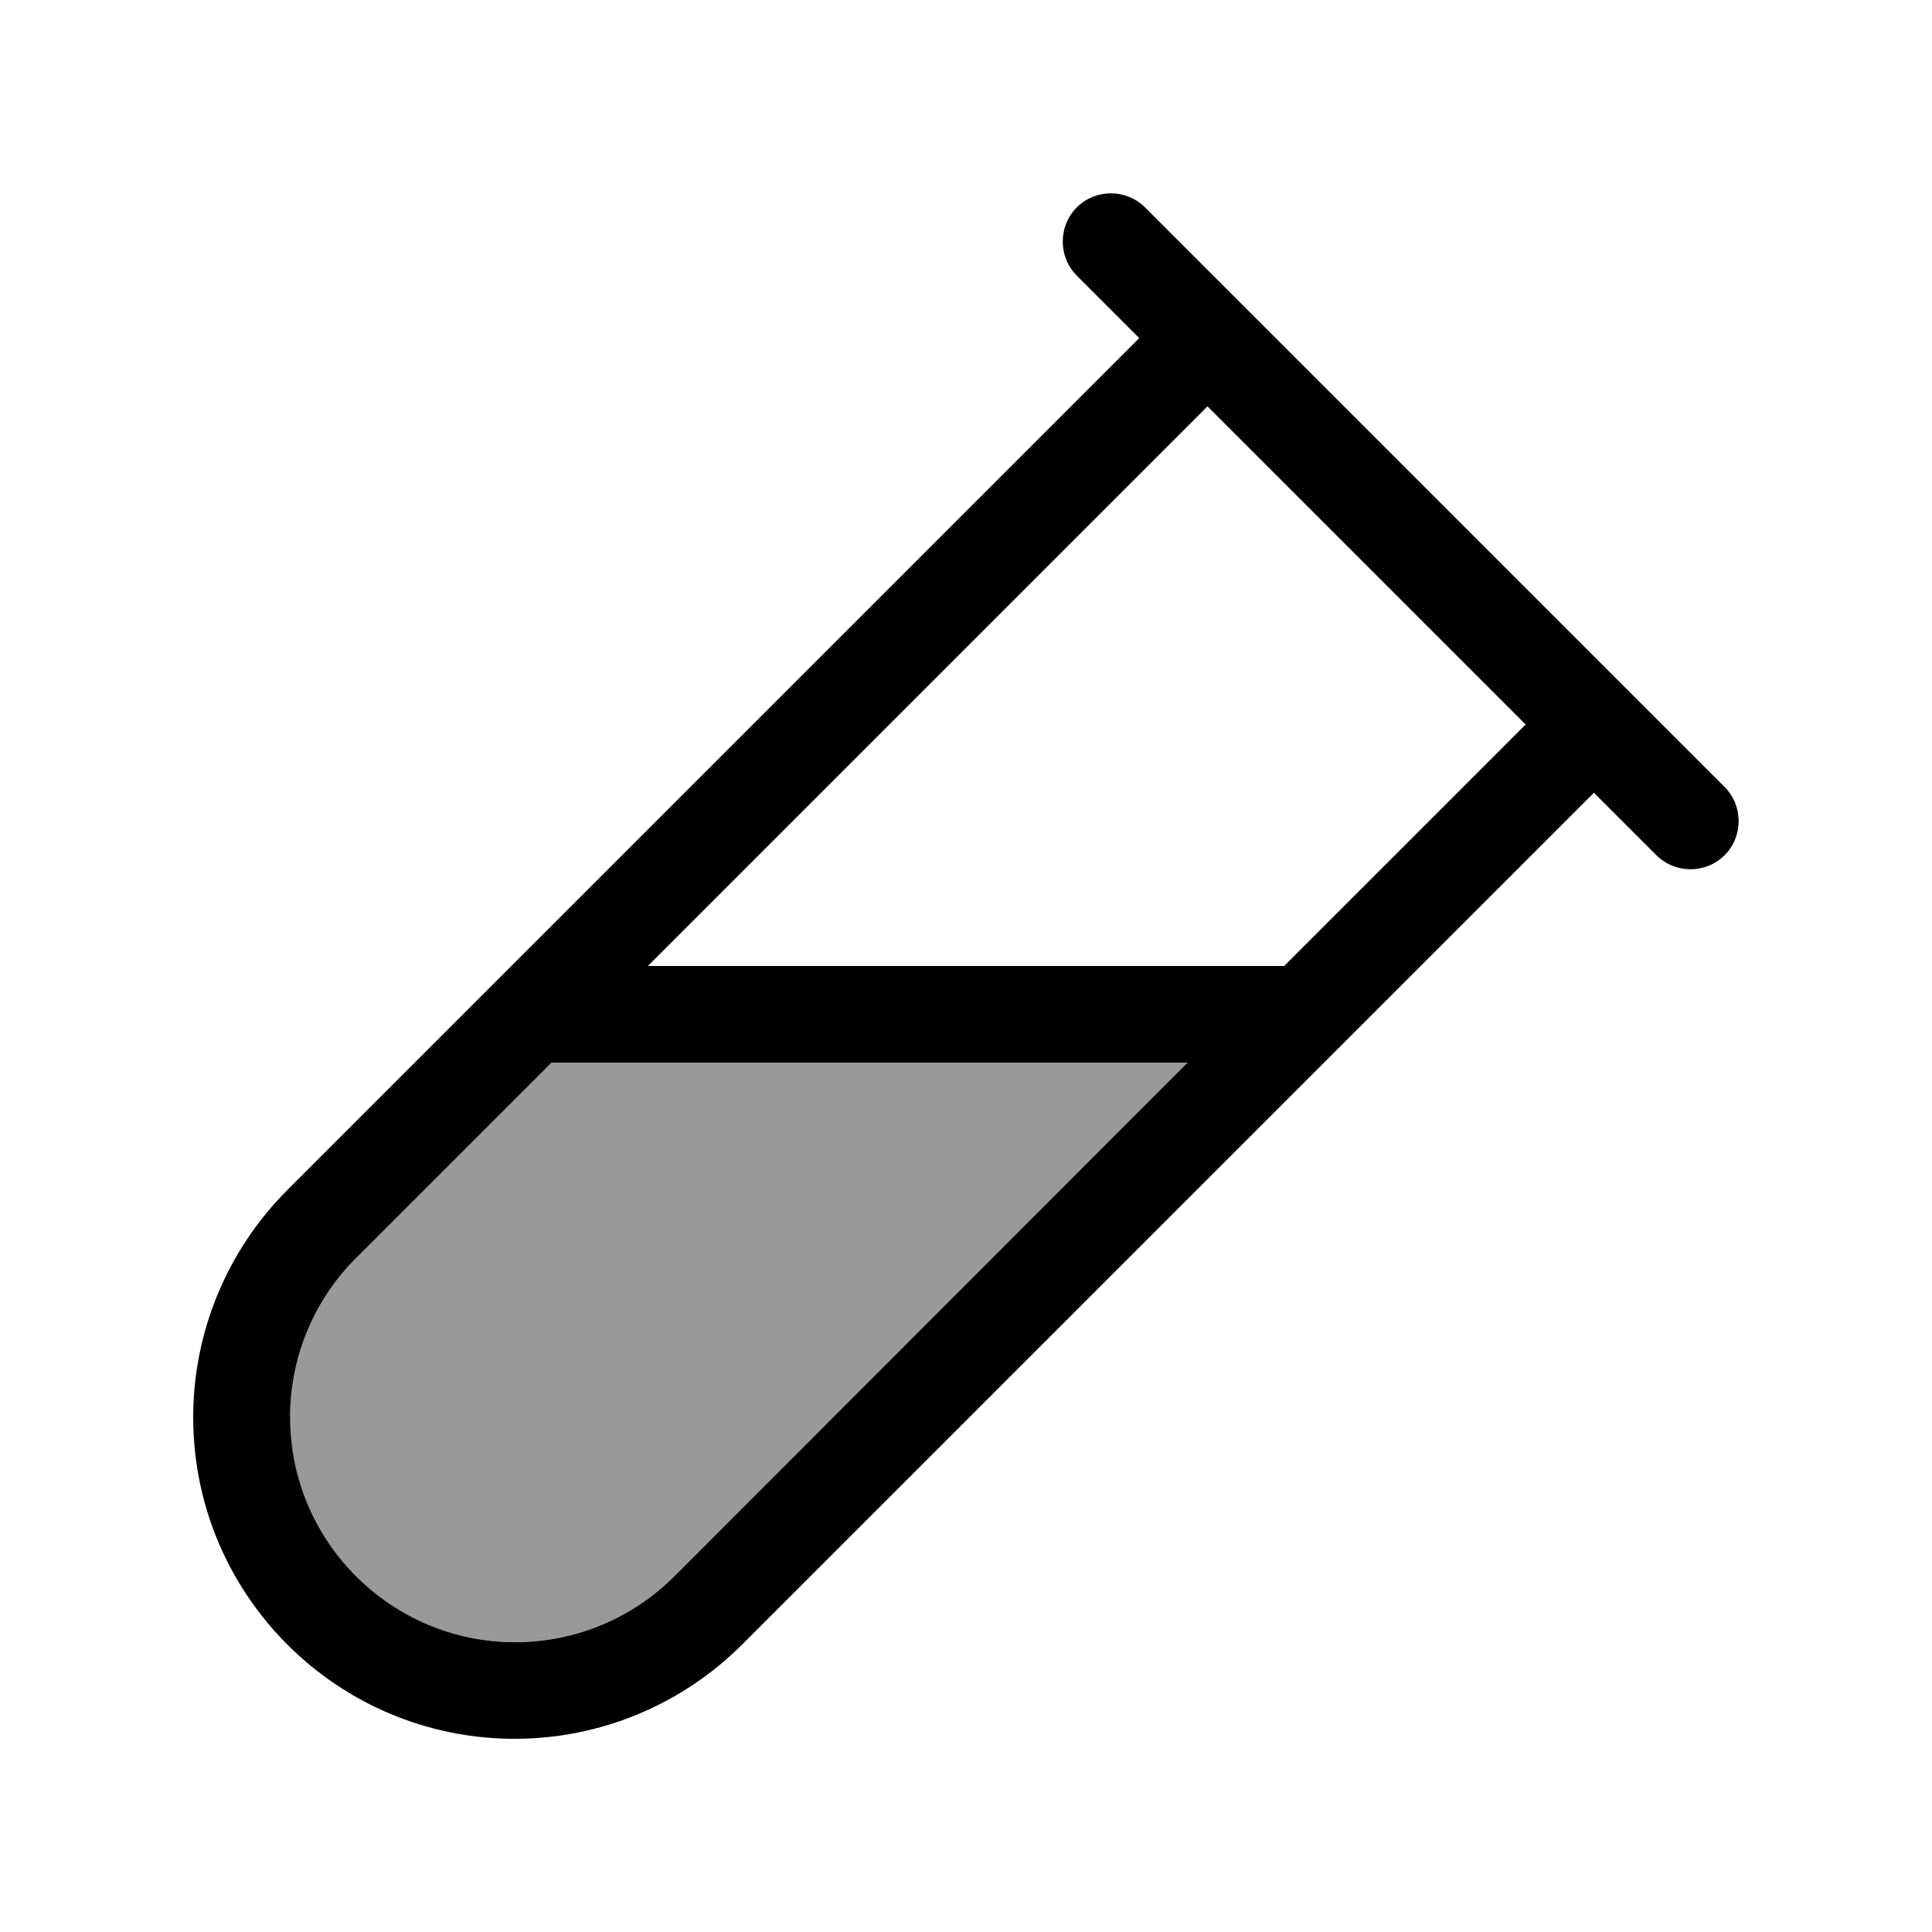
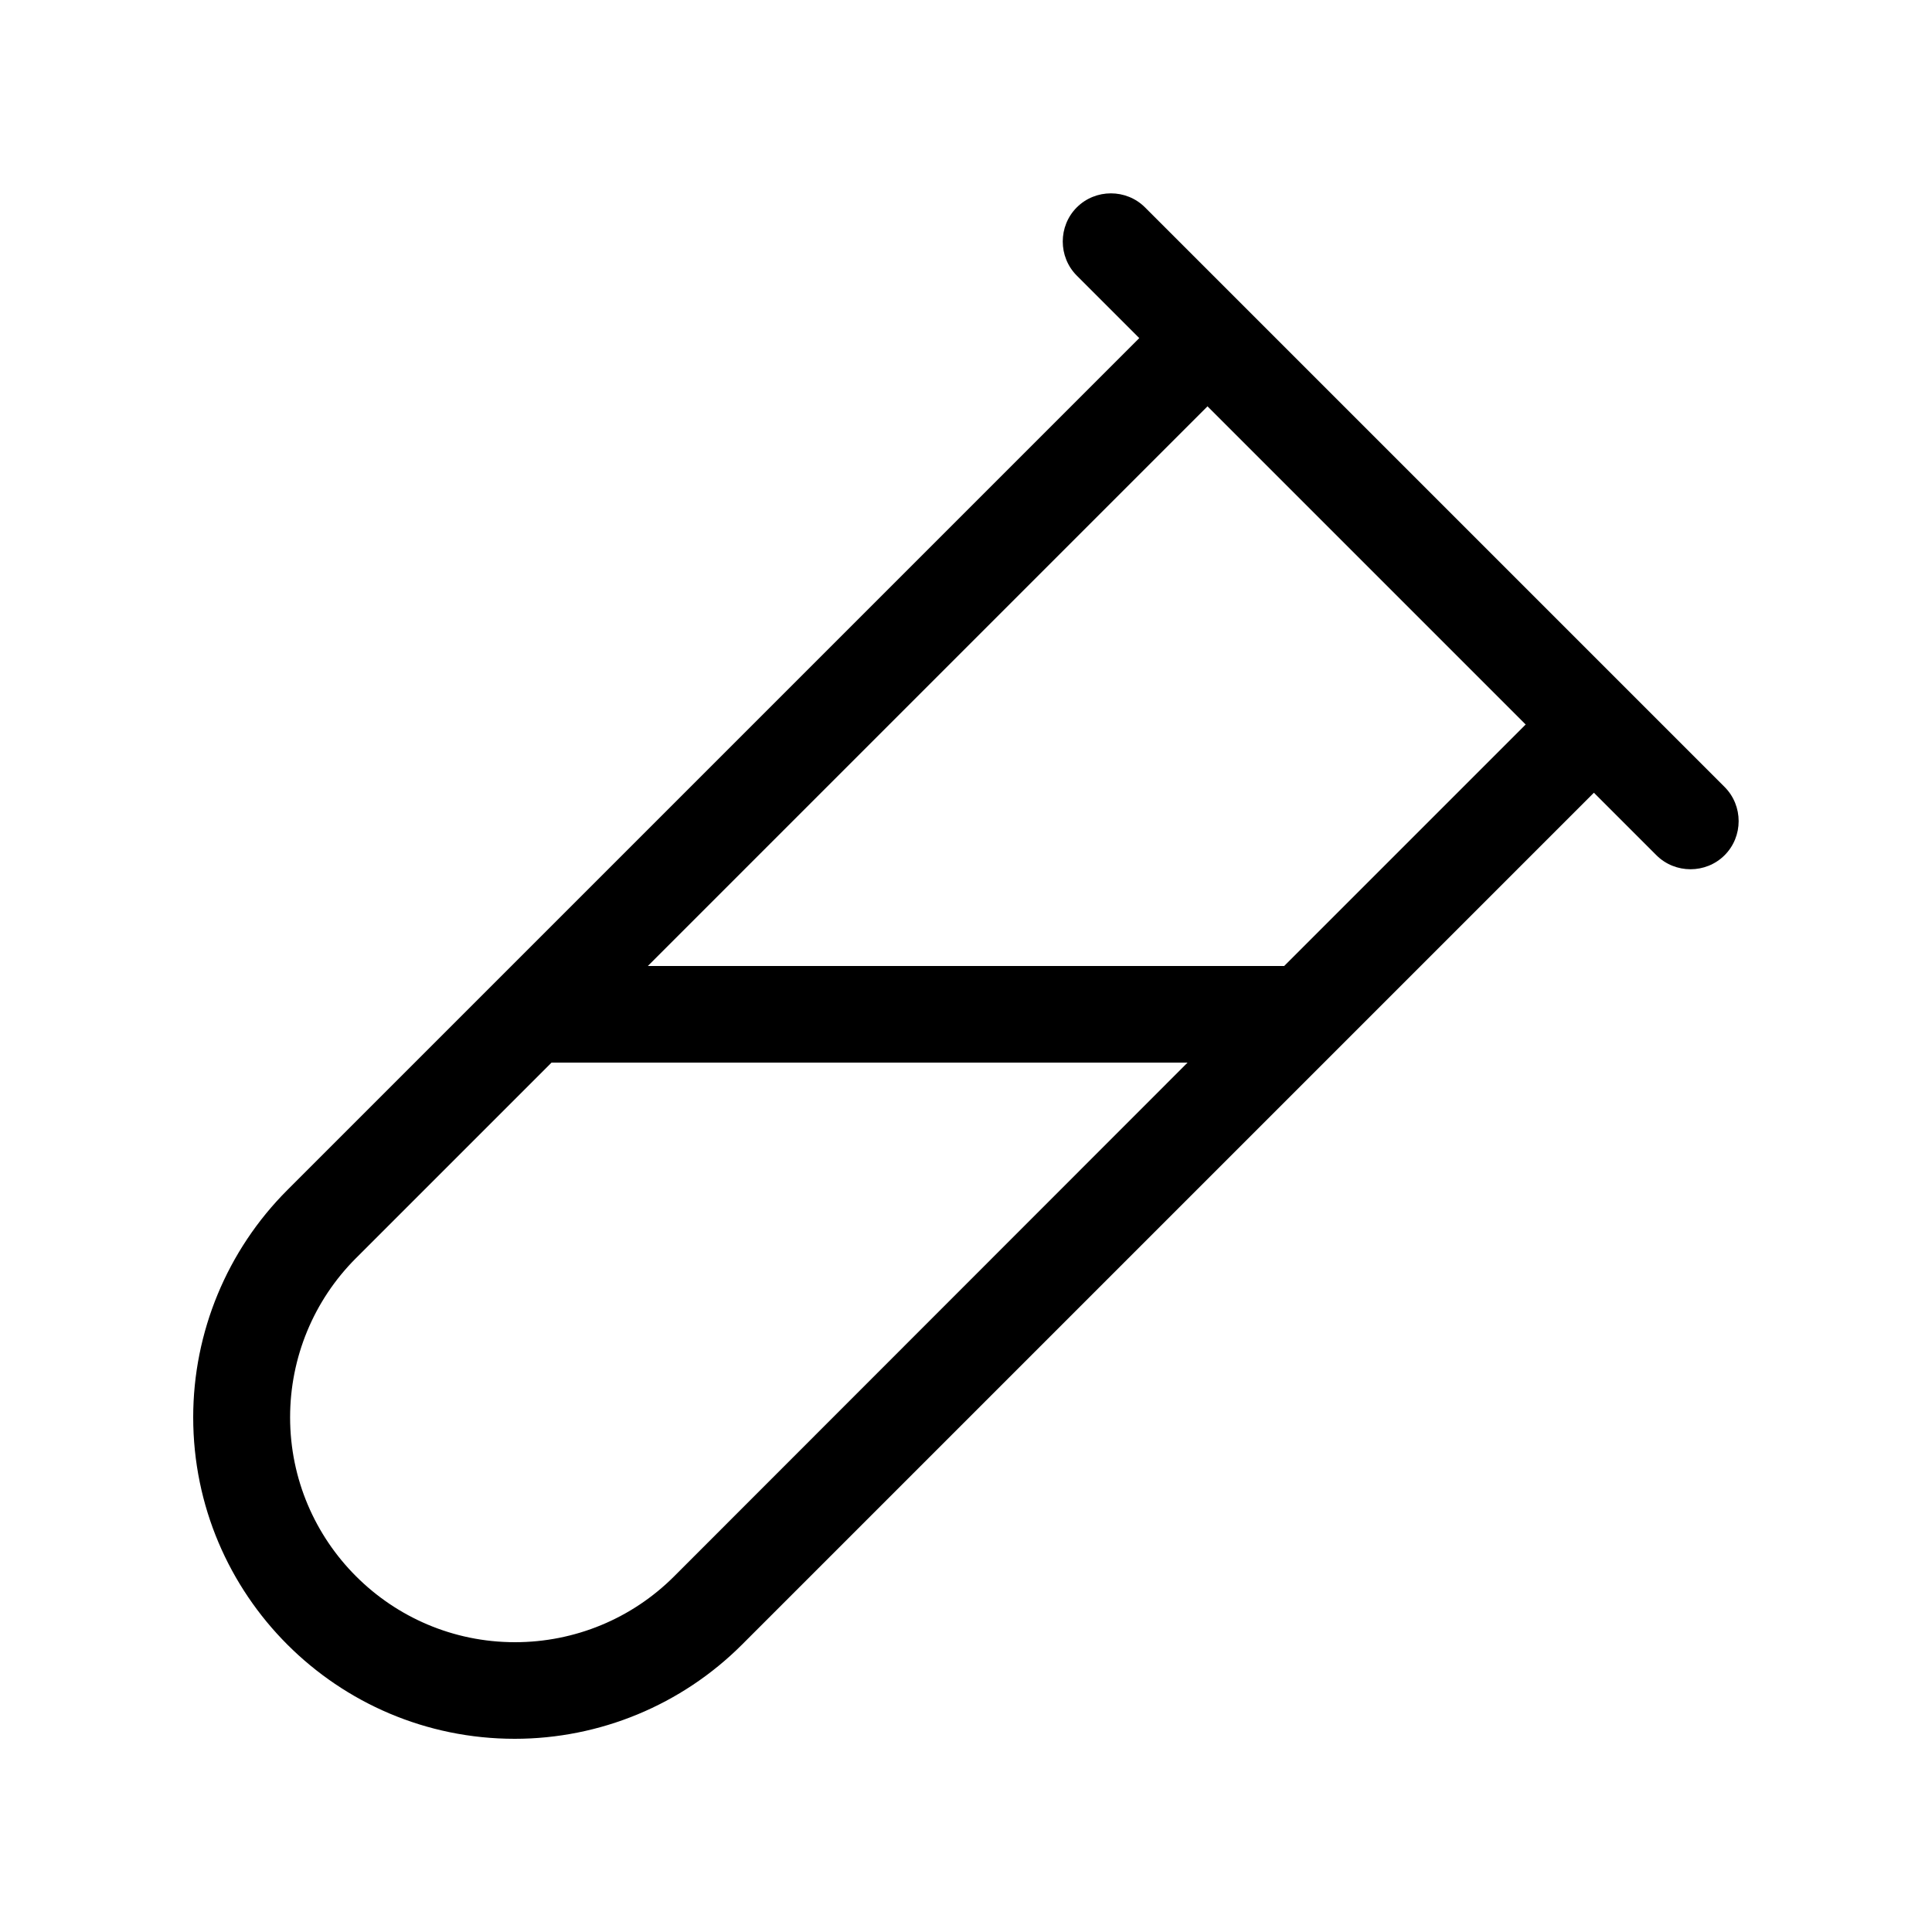
<svg xmlns="http://www.w3.org/2000/svg" viewBox="0 0 640 640">
-   <path opacity=".4" fill="currentColor" d="M96 469.5C96 510.6 129.4 544 170.5 544C190.3 544 209.2 536.2 223.2 522.2L393.4 352L182.7 352L117.9 416.8C103.9 430.8 96.1 449.7 96.1 469.5z" />
  <path fill="currentColor" d="M356.7 68.7C362.9 62.5 373.1 62.5 379.3 68.7L571.3 260.7C577.5 266.9 577.5 277.1 571.3 283.3C565.1 289.5 554.9 289.5 548.7 283.3L528 262.6C490.3 300.3 396.3 394.3 245.8 544.8C225.8 564.8 198.7 576 170.5 576C111.7 576 64 528.3 64 469.5C64 441.3 75.2 414.2 95.2 394.2C117.7 371.7 211.7 277.7 377.4 112L356.7 91.3C350.5 85.1 350.5 74.9 356.7 68.7zM400 134.6L214.6 320L425.4 320L505.4 240L400 134.6zM393.4 352L182.7 352L117.9 416.8C103.9 430.8 96.1 449.7 96.1 469.5C96.1 510.6 129.5 544 170.6 544C190.4 544 209.3 536.2 223.3 522.2L393.4 352z" />
</svg>